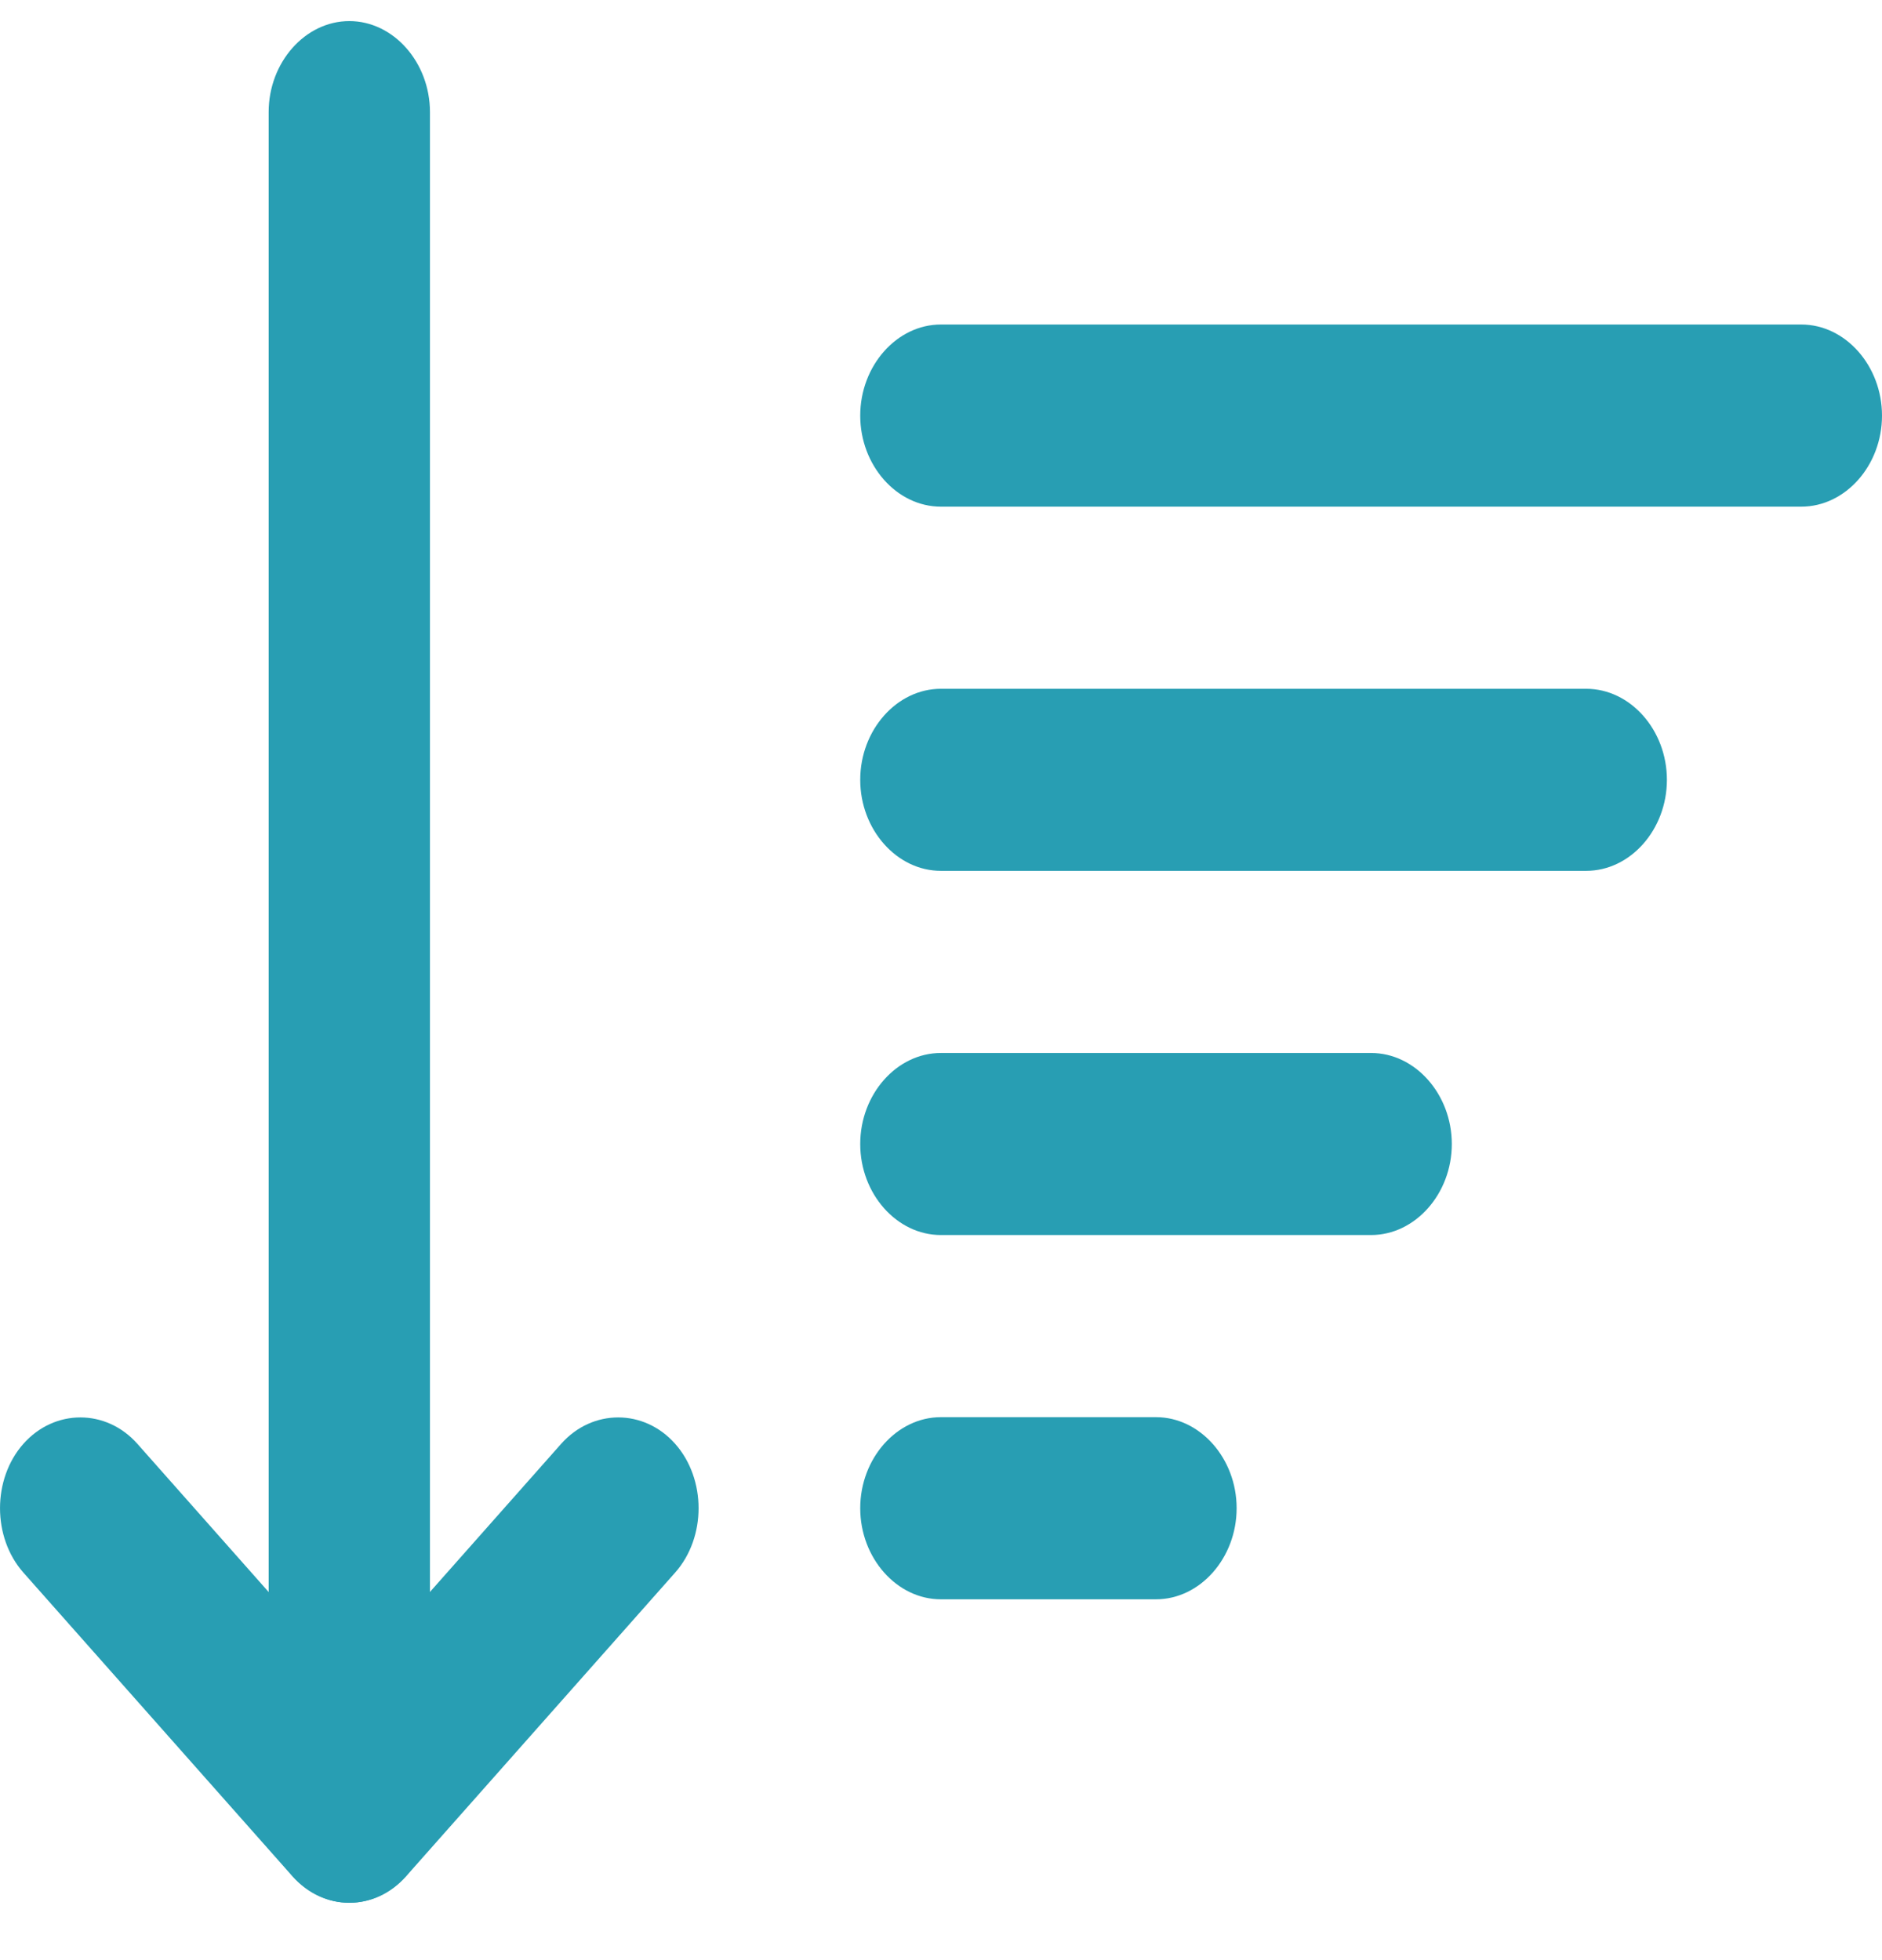
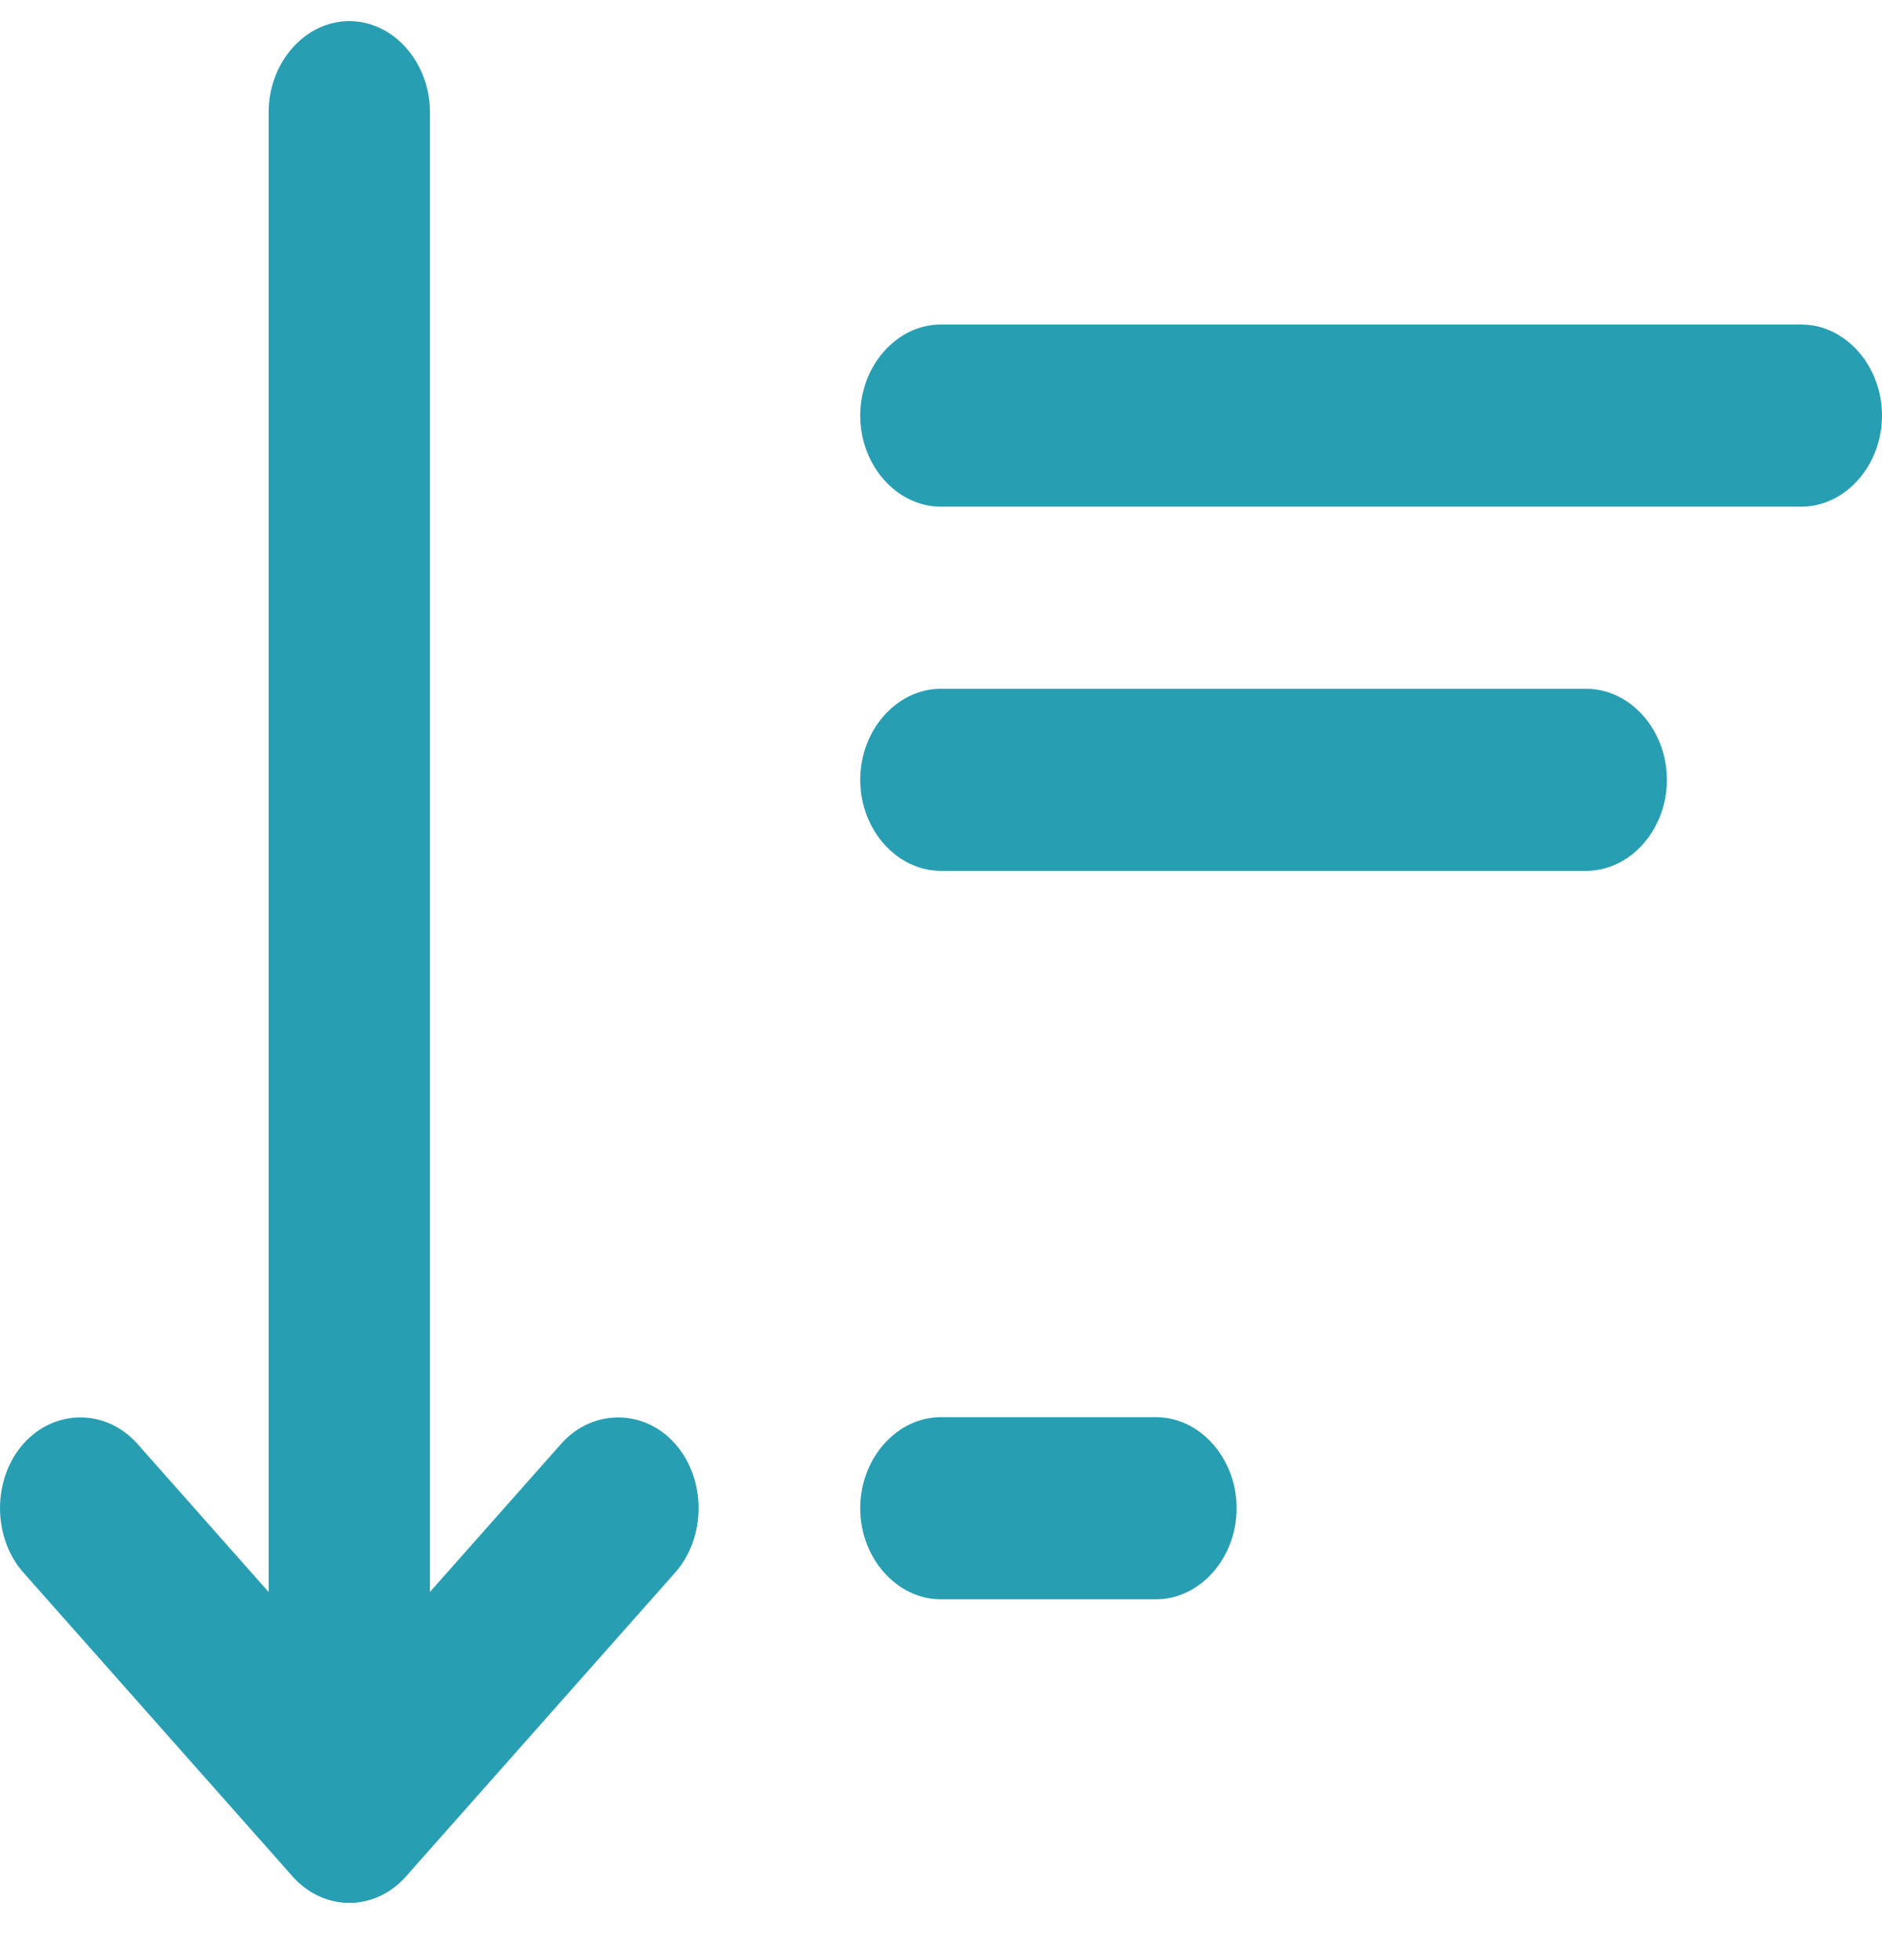
<svg xmlns="http://www.w3.org/2000/svg" width="24" height="25" viewBox="0 0 24 25" fill="none">
  <path d="M4.454 24.268C4.194 24.268 3.933 24.16 3.727 23.928L0.298 20.057C-0.099 19.608 -0.099 18.864 0.298 18.415C0.696 17.966 1.354 17.966 1.752 18.415L4.454 21.466L7.156 18.415C7.554 17.966 8.213 17.966 8.61 18.415C9.008 18.864 9.008 19.608 8.61 20.057L5.181 23.928C4.976 24.16 4.715 24.268 4.454 24.268Z" fill="#289EB3" />
  <path d="M4.455 24.269C3.892 24.269 3.426 23.742 3.426 23.107V1.43C3.426 0.795 3.892 0.269 4.455 0.269C5.017 0.269 5.483 0.795 5.483 1.43V23.107C5.483 23.742 5.017 24.269 4.455 24.269Z" fill="#289EB3" />
  <path d="M22.971 6.462H11.998C11.436 6.462 10.97 5.936 10.97 5.301C10.97 4.666 11.436 4.139 11.998 4.139H22.971C23.534 4.139 24 4.666 24 5.301C24 5.936 23.534 6.462 22.971 6.462Z" fill="#289EB3" />
-   <path d="M17.485 15.752H11.998C11.436 15.752 10.97 15.226 10.97 14.591C10.97 13.956 11.436 13.43 11.998 13.43H17.485C18.047 13.43 18.514 13.956 18.514 14.591C18.514 15.226 18.047 15.752 17.485 15.752Z" fill="#289EB3" />
  <path d="M14.742 20.398H11.998C11.436 20.398 10.97 19.871 10.97 19.236C10.97 18.601 11.436 18.075 11.998 18.075H14.742C15.304 18.075 15.77 18.601 15.77 19.236C15.77 19.871 15.304 20.398 14.742 20.398Z" fill="#289EB3" />
  <path d="M20.228 11.107H11.998C11.436 11.107 10.97 10.581 10.97 9.946C10.97 9.311 11.436 8.785 11.998 8.785H20.228C20.791 8.785 21.257 9.311 21.257 9.946C21.257 10.581 20.791 11.107 20.228 11.107Z" fill="#289EB3" />
</svg>